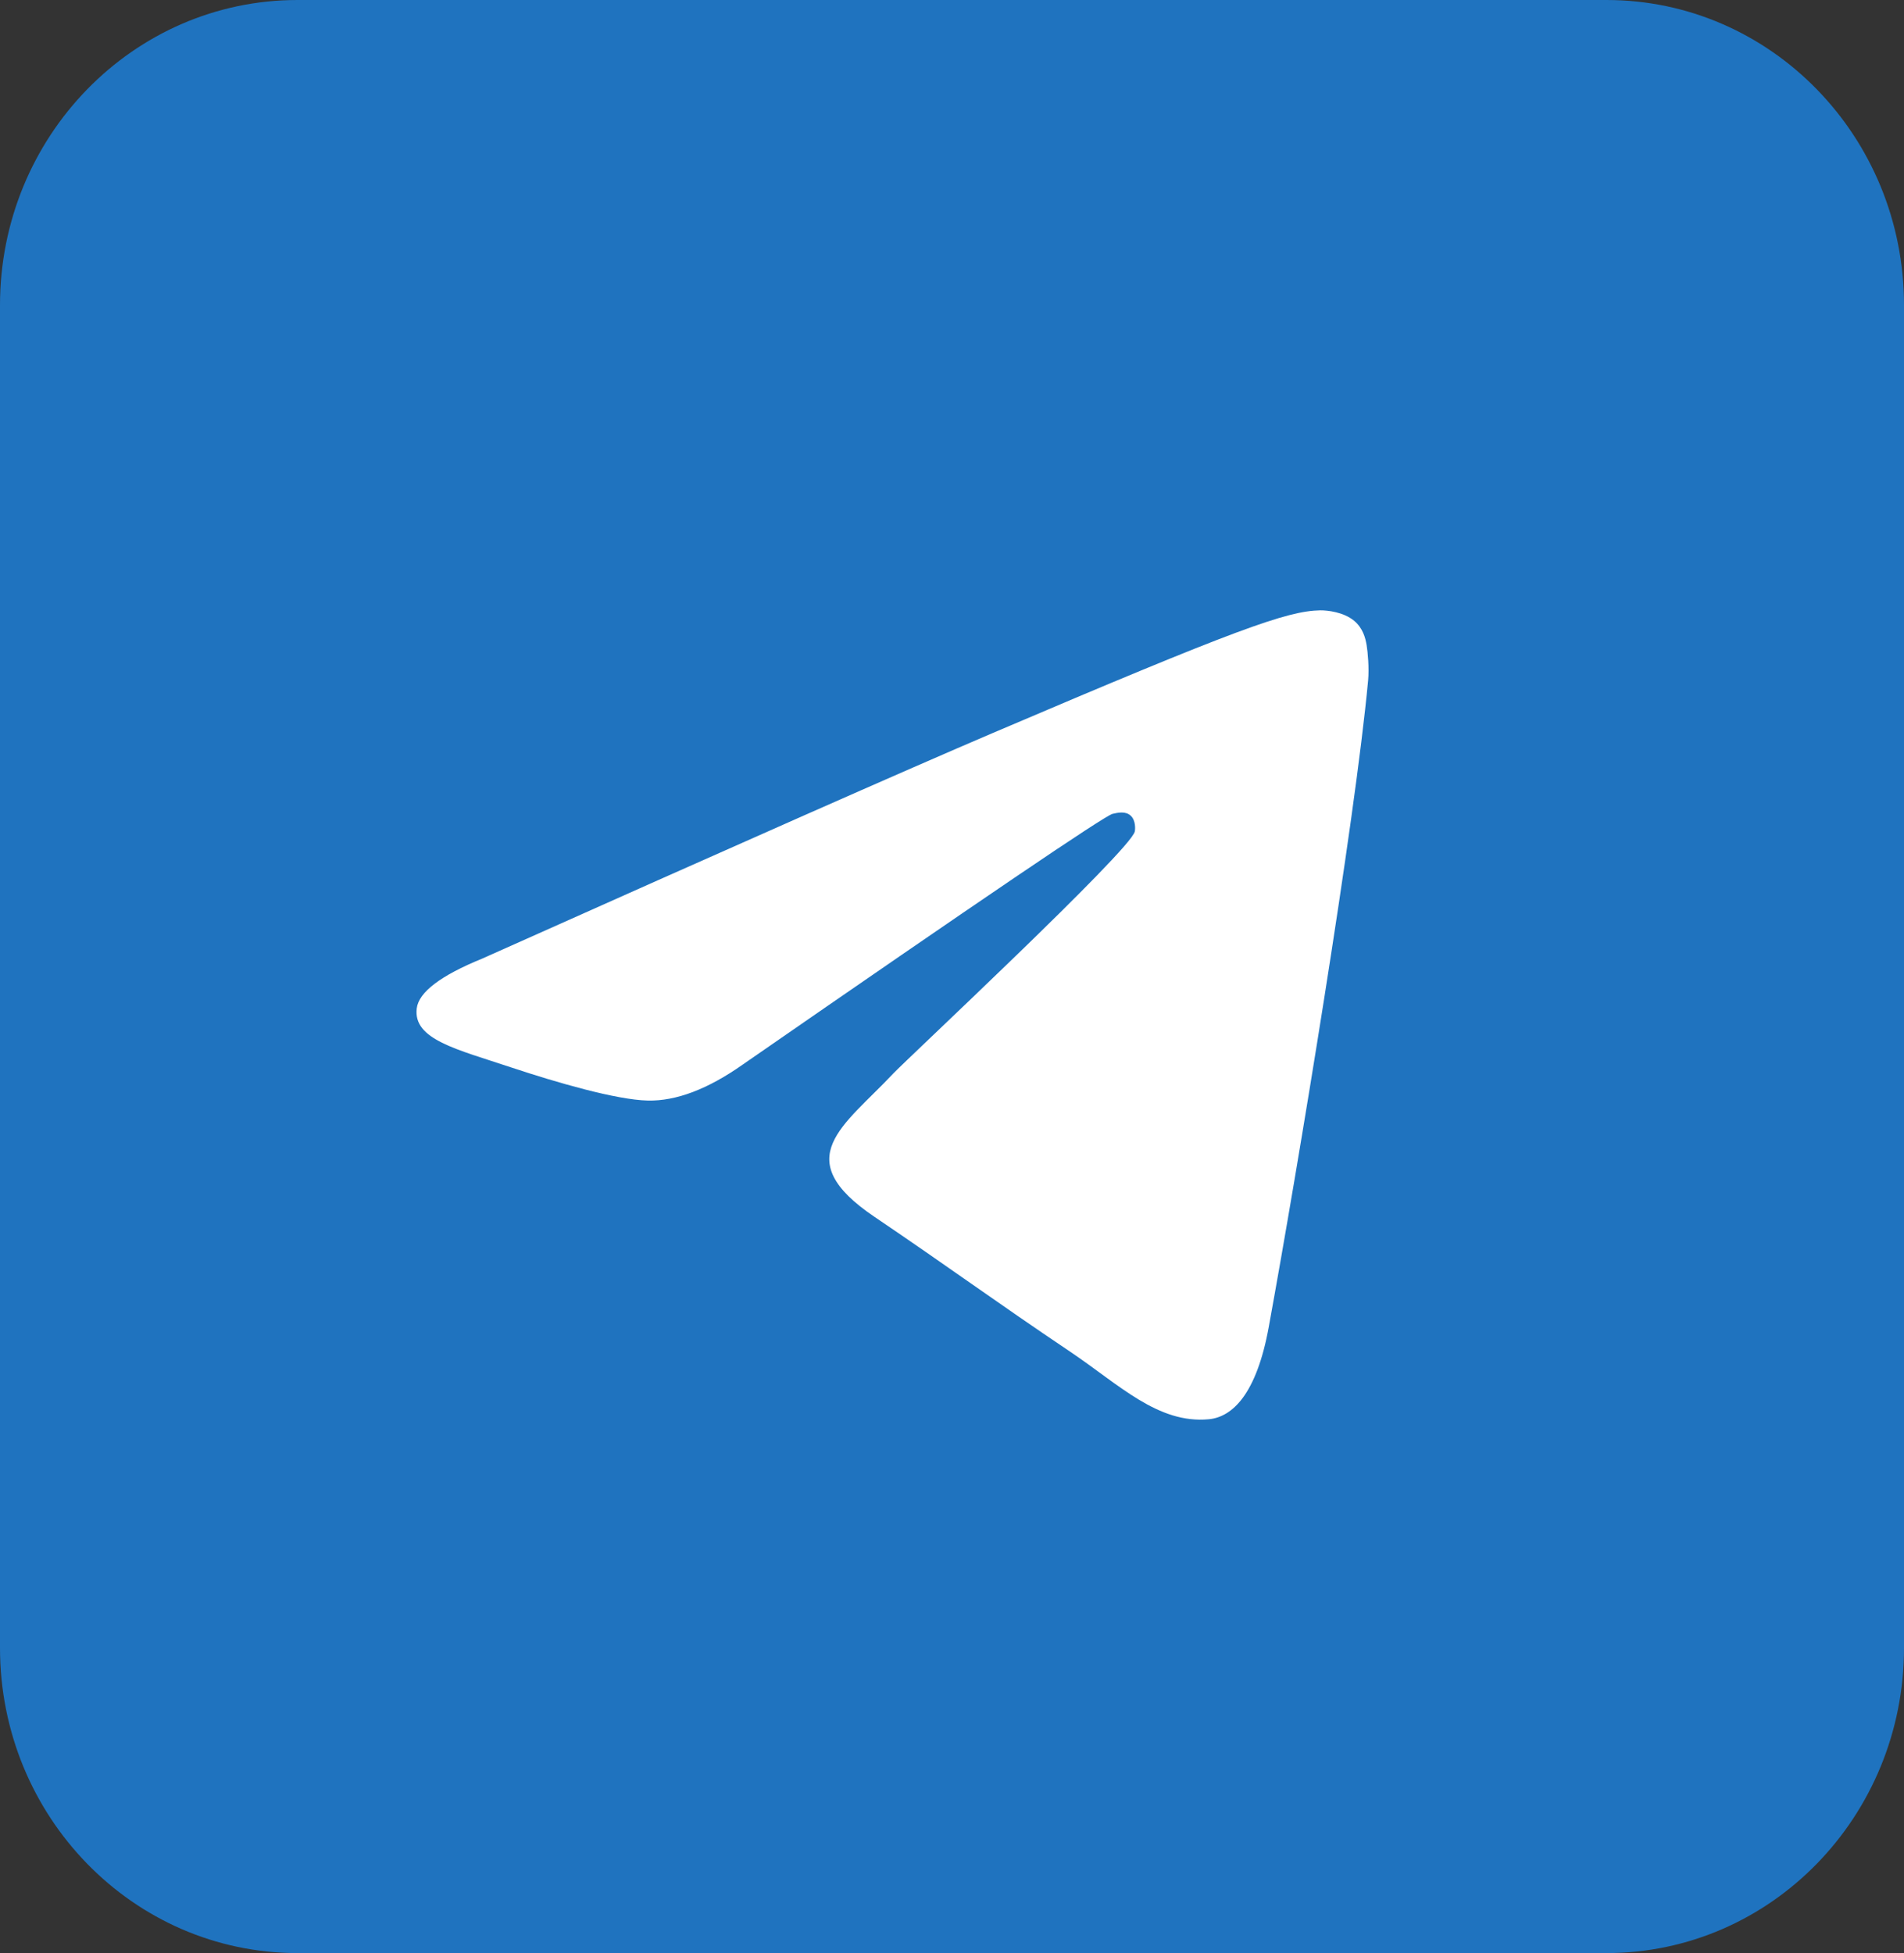
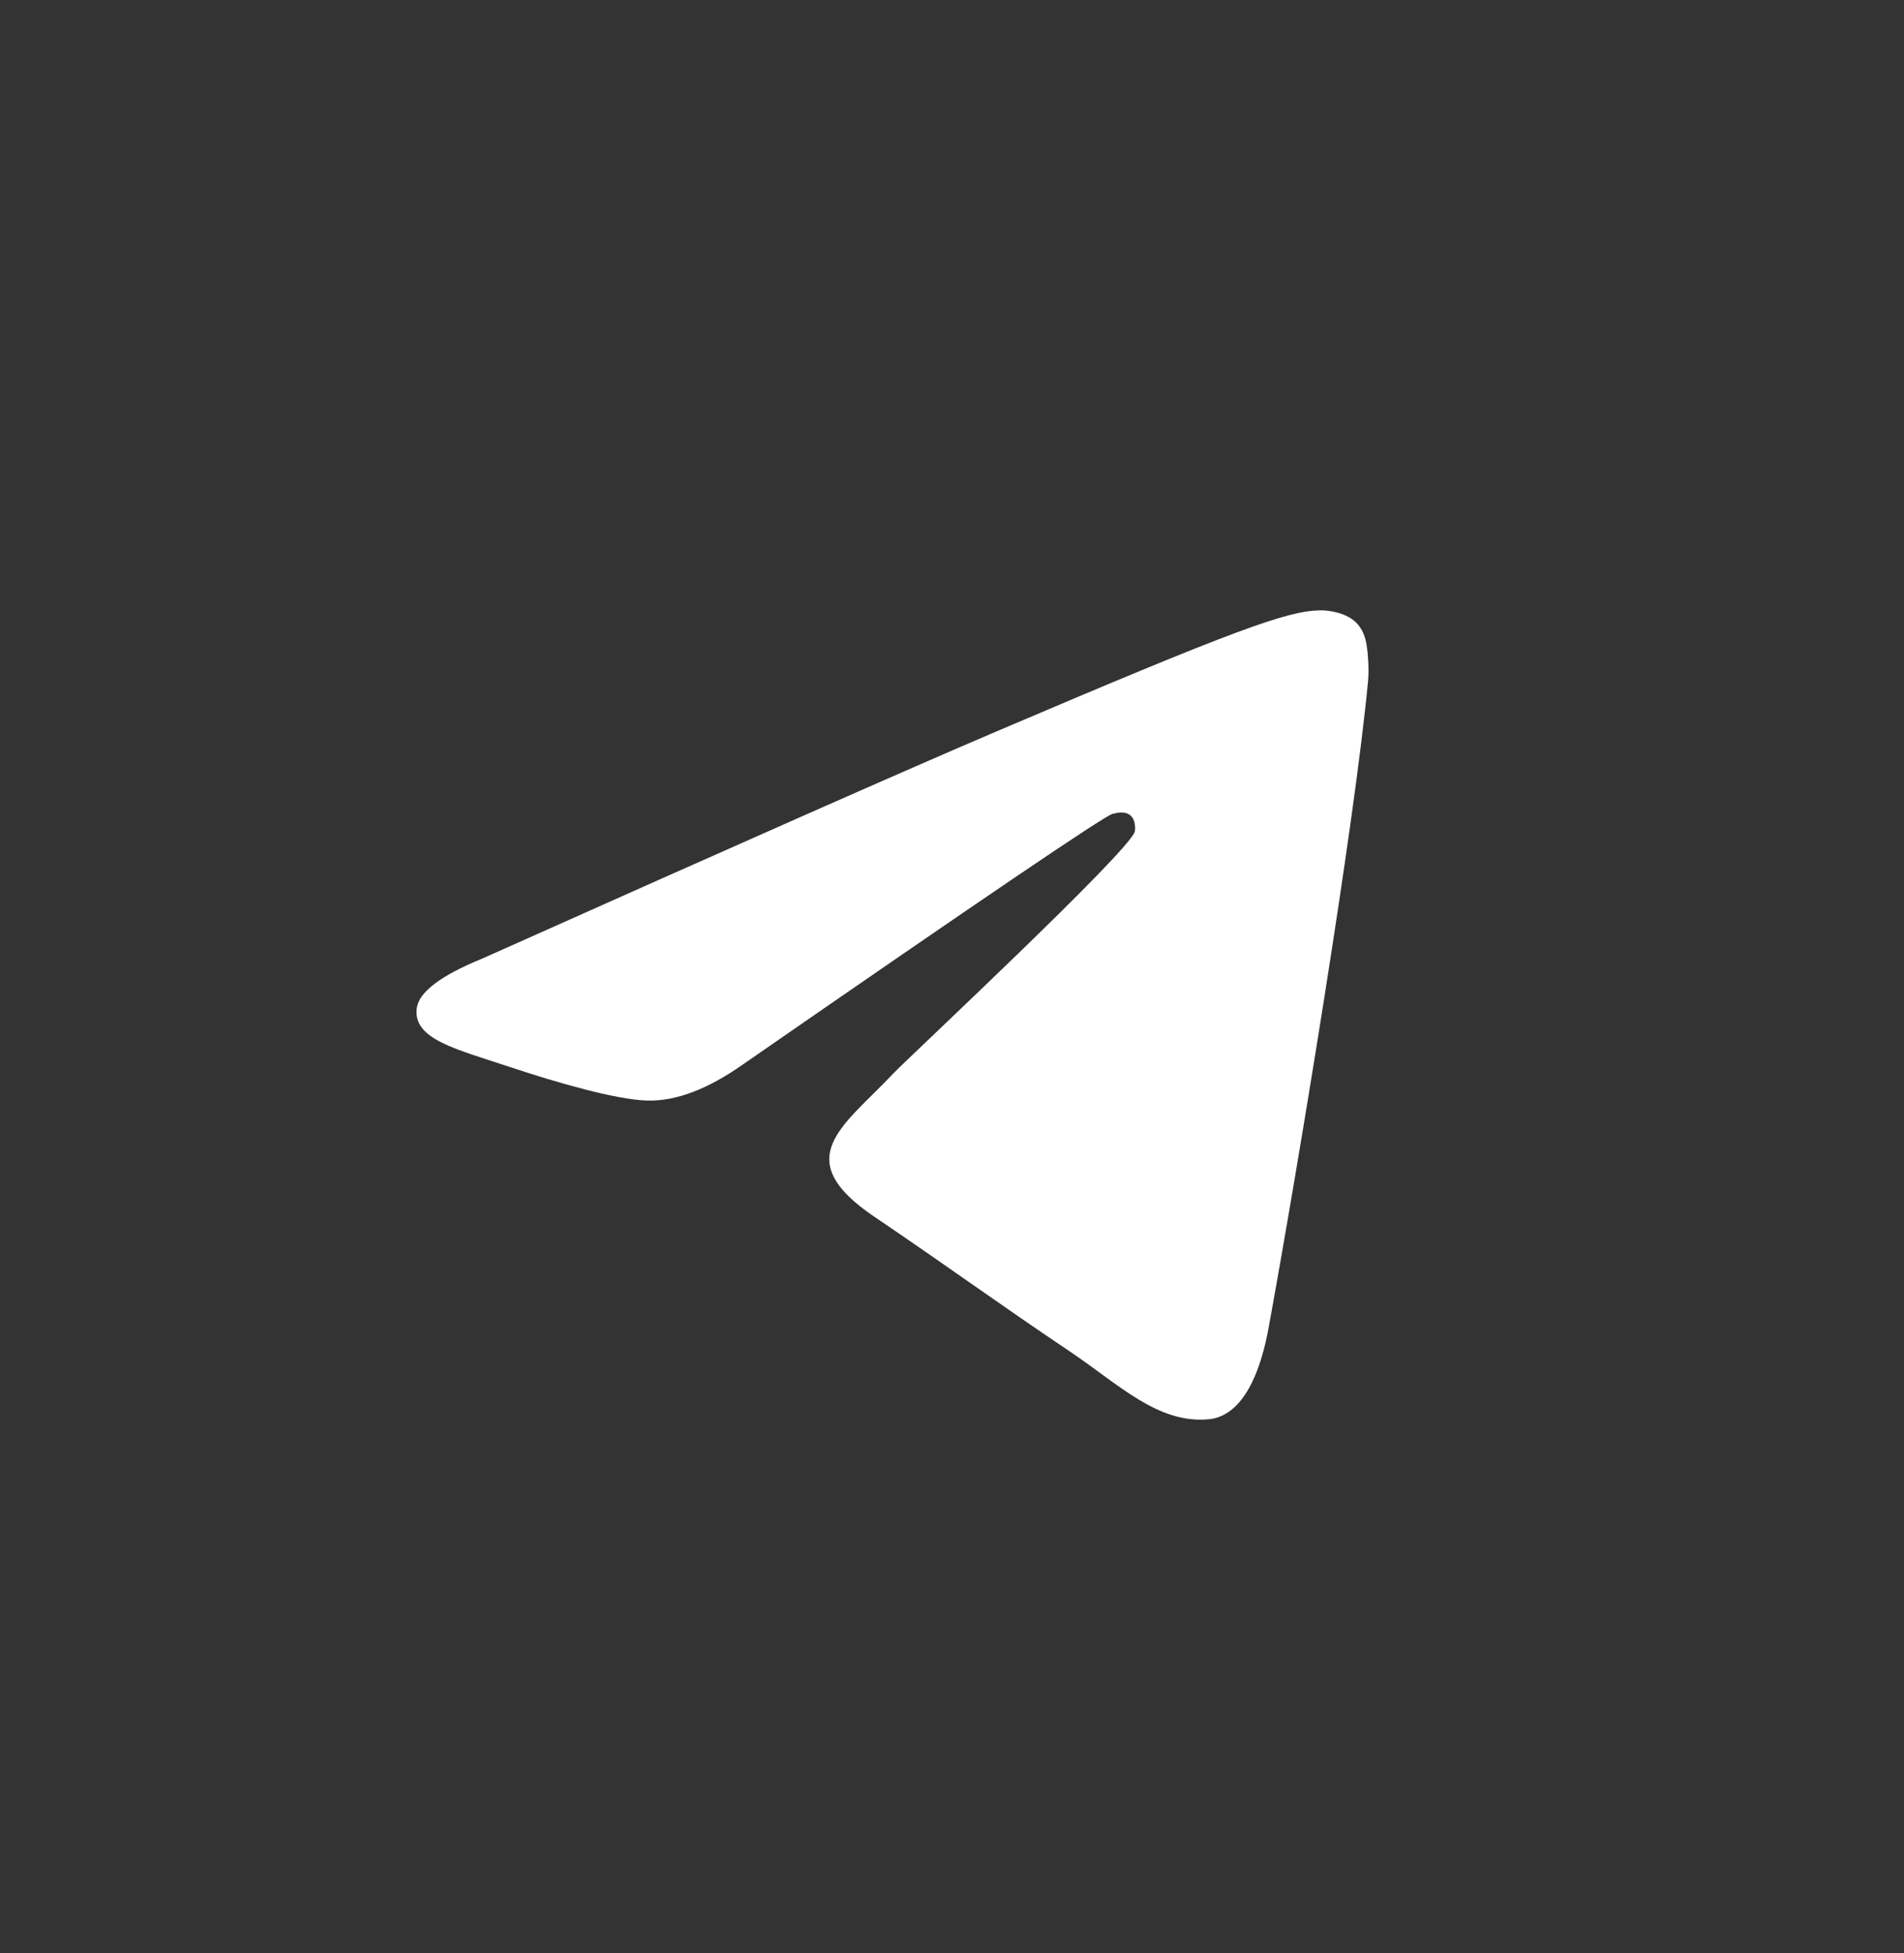
<svg xmlns="http://www.w3.org/2000/svg" width="39" height="40" viewBox="0 0 39 40" fill="none">
  <rect x="0" y="0" width="39" height="40" fill="#333333" stroke="none" />
-   <path d="M32.906 0H6.094C2.728 0 0 2.798 0 6.25V33.75C0 37.202 2.728 40 6.094 40H32.906C36.272 40 39 37.202 39 33.75V6.25C39 2.798 36.272 0 32.906 0Z" fill="#1F73BF" />
  <path d="M9.872 19.635C15.106 17.296 18.597 15.754 20.343 15.009C25.33 12.882 26.366 12.512 27.041 12.5C27.19 12.498 27.522 12.535 27.737 12.714C27.919 12.866 27.969 13.07 27.993 13.213C28.017 13.356 28.046 13.683 28.023 13.938C27.752 16.85 26.583 23.917 25.988 27.178C25.737 28.558 25.241 29.021 24.761 29.067C23.718 29.165 22.927 28.36 21.917 27.681C20.336 26.618 19.444 25.957 17.91 24.92C16.137 23.722 17.286 23.063 18.296 21.987C18.561 21.705 23.155 17.419 23.244 17.03C23.255 16.982 23.265 16.801 23.16 16.705C23.055 16.609 22.9 16.642 22.789 16.668C22.63 16.705 20.105 18.416 15.215 21.802C14.498 22.307 13.849 22.553 13.268 22.54C12.626 22.526 11.393 22.168 10.476 21.863C9.352 21.488 8.458 21.29 8.536 20.653C8.577 20.321 9.022 19.982 9.872 19.635Z" fill="white" />
</svg>